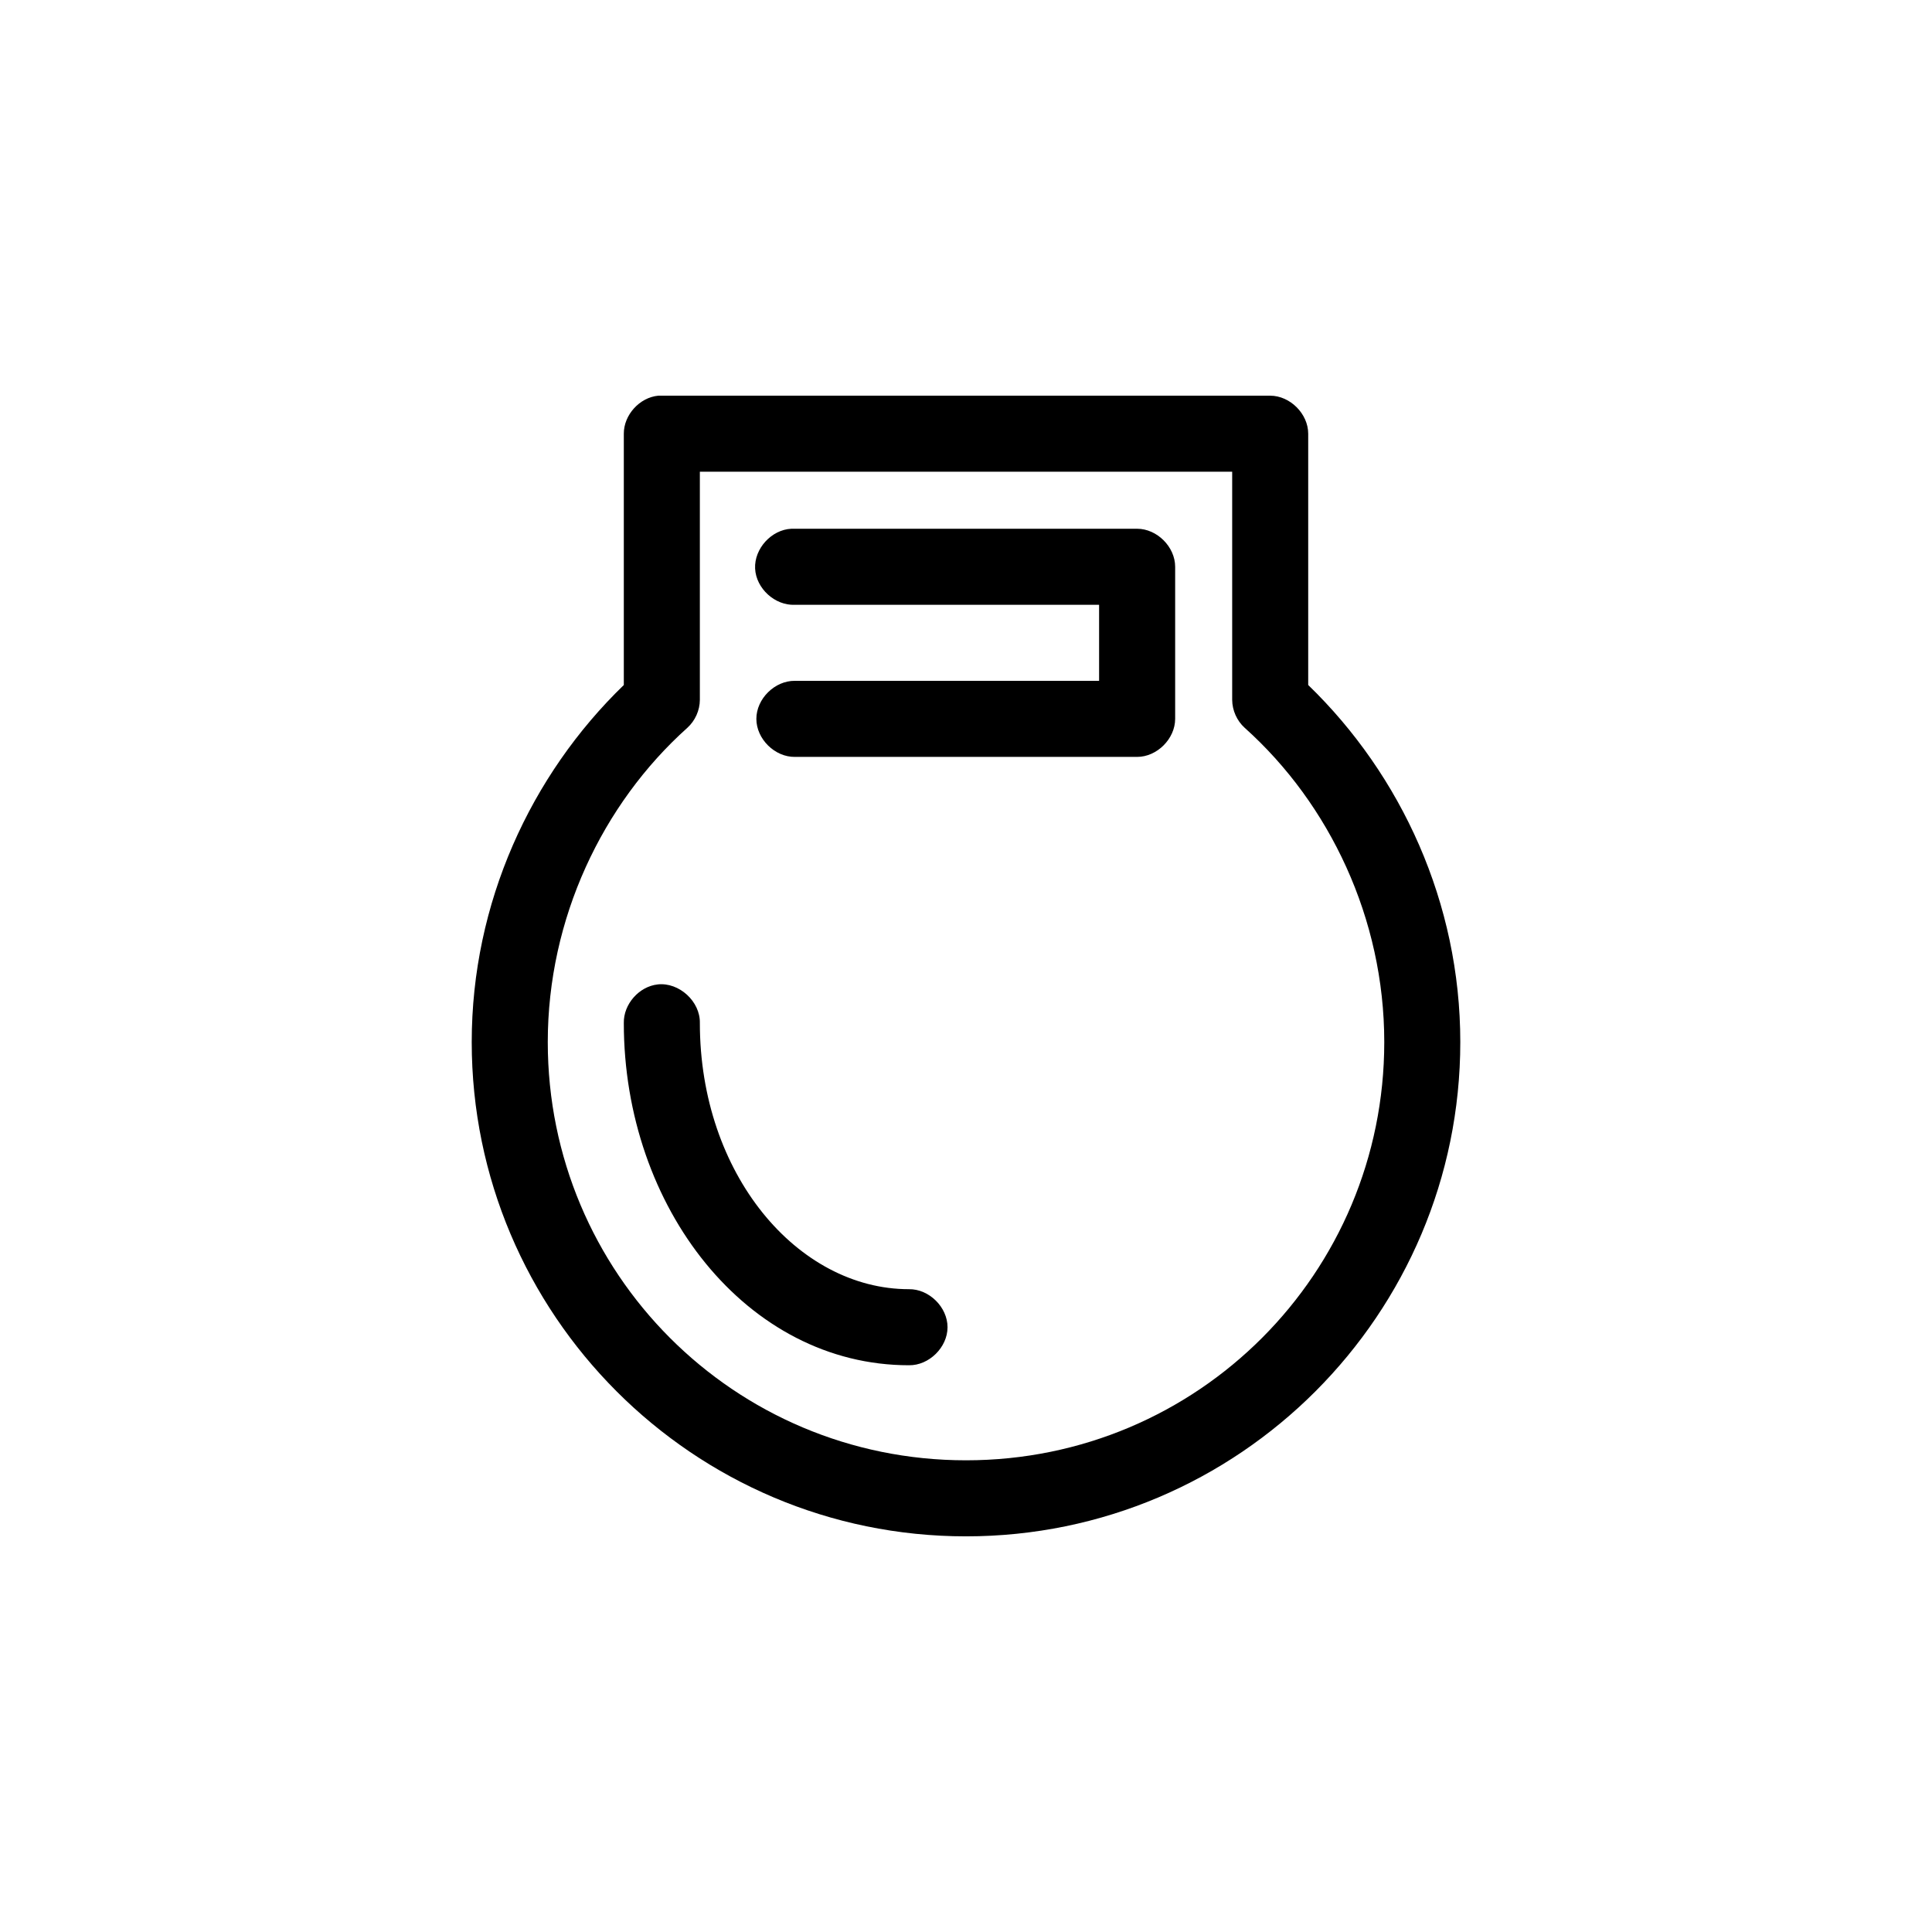
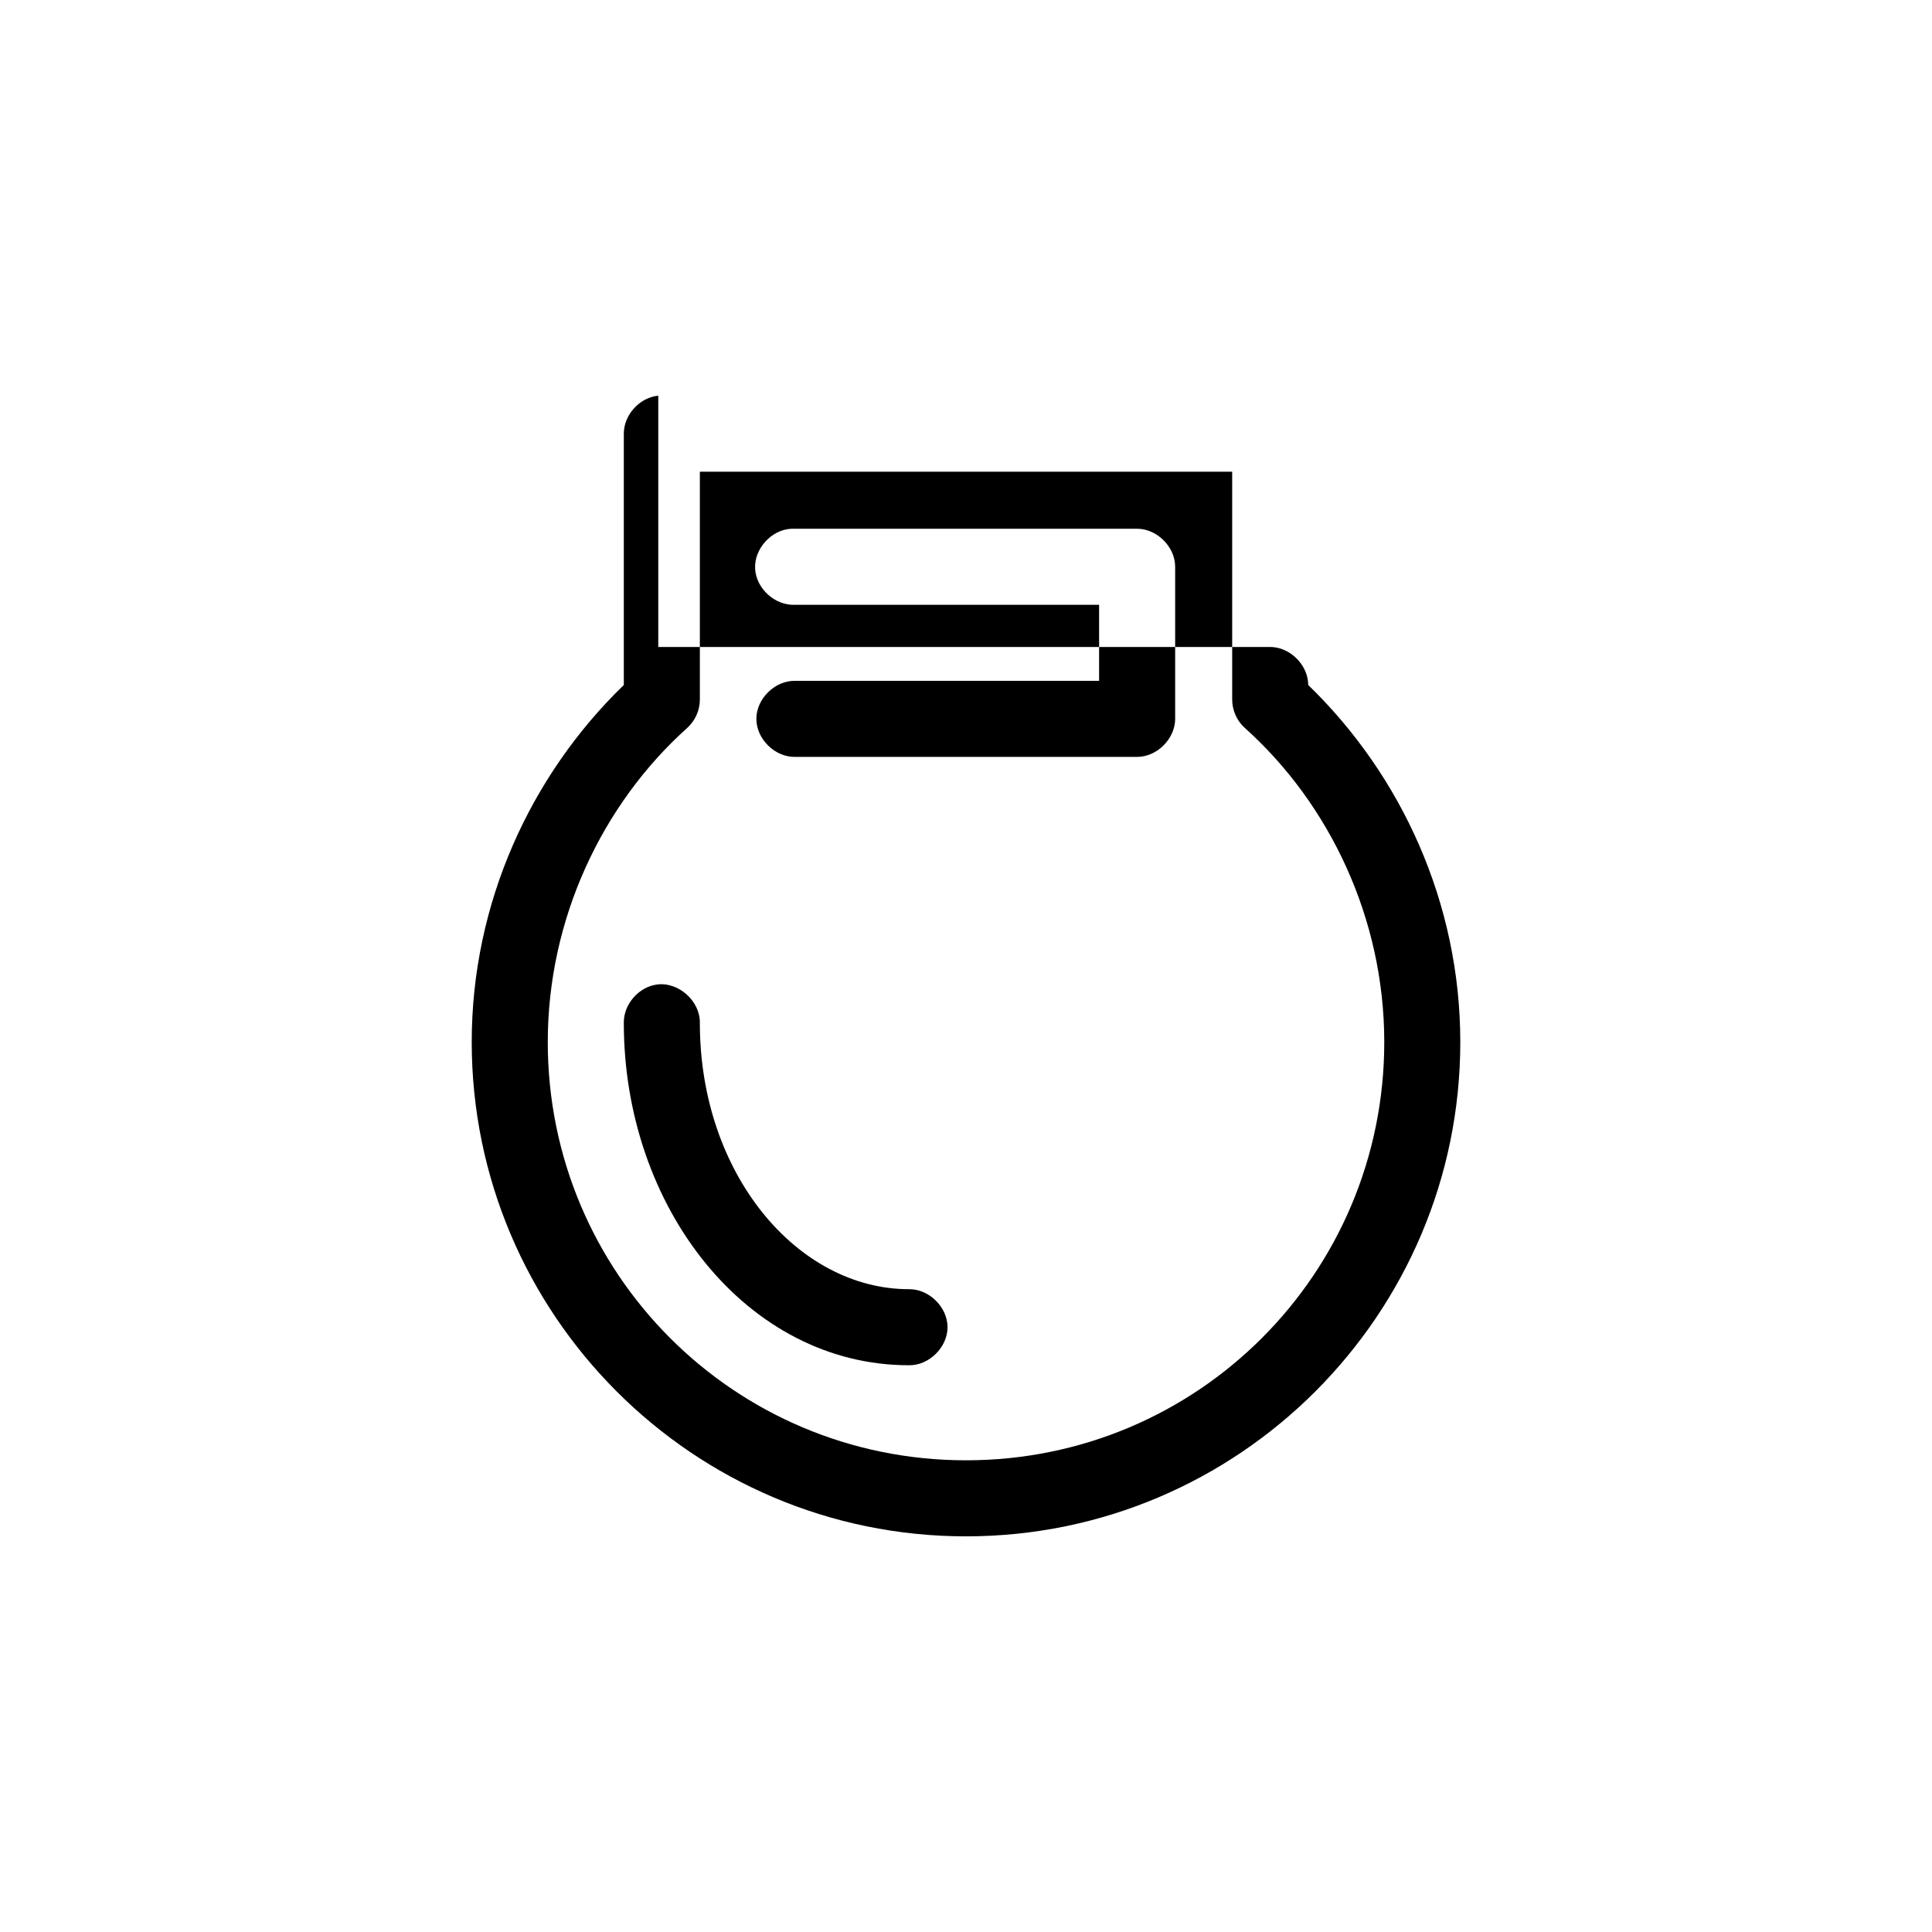
<svg xmlns="http://www.w3.org/2000/svg" fill="#000000" width="800px" height="800px" version="1.1" viewBox="144 144 512 512">
-   <path d="m318.45 248.86c-4.953 0.469-9.152 5.102-9.133 10.078v66.598c-24.699 23.898-40.305 57.785-40.305 94.621 0 72.102 58.621 130.99 130.99 130.99s130.99-58.887 130.99-130.99c0-36.836-15.605-70.723-40.305-94.625v-66.594c0-5.277-4.801-10.074-10.078-10.078h-162.16zm11.02 20.152h141.07v60.457c0.02 2.781 1.246 5.531 3.305 7.398 22.531 20.188 37 50.594 37 83.289 0 61.223-49.355 110.84-110.84 110.84s-110.84-49.613-110.84-110.84c0-32.695 14.469-63.102 37-83.289 2.059-1.867 3.289-4.617 3.305-7.398zm24.246 15.113c-5.277 0.246-9.852 5.273-9.605 10.547 0.246 5.281 5.273 9.855 10.551 9.605h80.609v20.152h-80.609c-5.324-0.074-10.219 4.754-10.219 10.078 0 5.324 4.894 10.152 10.219 10.078h90.688c5.277 0 10.074-4.801 10.078-10.078v-40.305c0-5.277-4.801-10.074-10.078-10.078h-91.629zm-35.426 120.76c-4.949 0.543-9.078 5.254-8.973 10.234 0 48.863 32.617 90.688 75.57 90.688 5.324 0.074 10.219-4.754 10.219-10.078 0-5.324-4.894-10.152-10.219-10.078-29.551 0-55.418-30.512-55.418-70.535 0.125-5.715-5.496-10.859-11.18-10.234z" />
+   <path d="m318.45 248.86c-4.953 0.469-9.152 5.102-9.133 10.078v66.598c-24.699 23.898-40.305 57.785-40.305 94.621 0 72.102 58.621 130.99 130.99 130.99s130.99-58.887 130.99-130.99c0-36.836-15.605-70.723-40.305-94.625c0-5.277-4.801-10.074-10.078-10.078h-162.16zm11.02 20.152h141.07v60.457c0.02 2.781 1.246 5.531 3.305 7.398 22.531 20.188 37 50.594 37 83.289 0 61.223-49.355 110.84-110.84 110.84s-110.84-49.613-110.84-110.84c0-32.695 14.469-63.102 37-83.289 2.059-1.867 3.289-4.617 3.305-7.398zm24.246 15.113c-5.277 0.246-9.852 5.273-9.605 10.547 0.246 5.281 5.273 9.855 10.551 9.605h80.609v20.152h-80.609c-5.324-0.074-10.219 4.754-10.219 10.078 0 5.324 4.894 10.152 10.219 10.078h90.688c5.277 0 10.074-4.801 10.078-10.078v-40.305c0-5.277-4.801-10.074-10.078-10.078h-91.629zm-35.426 120.76c-4.949 0.543-9.078 5.254-8.973 10.234 0 48.863 32.617 90.688 75.57 90.688 5.324 0.074 10.219-4.754 10.219-10.078 0-5.324-4.894-10.152-10.219-10.078-29.551 0-55.418-30.512-55.418-70.535 0.125-5.715-5.496-10.859-11.18-10.234z" />
</svg>